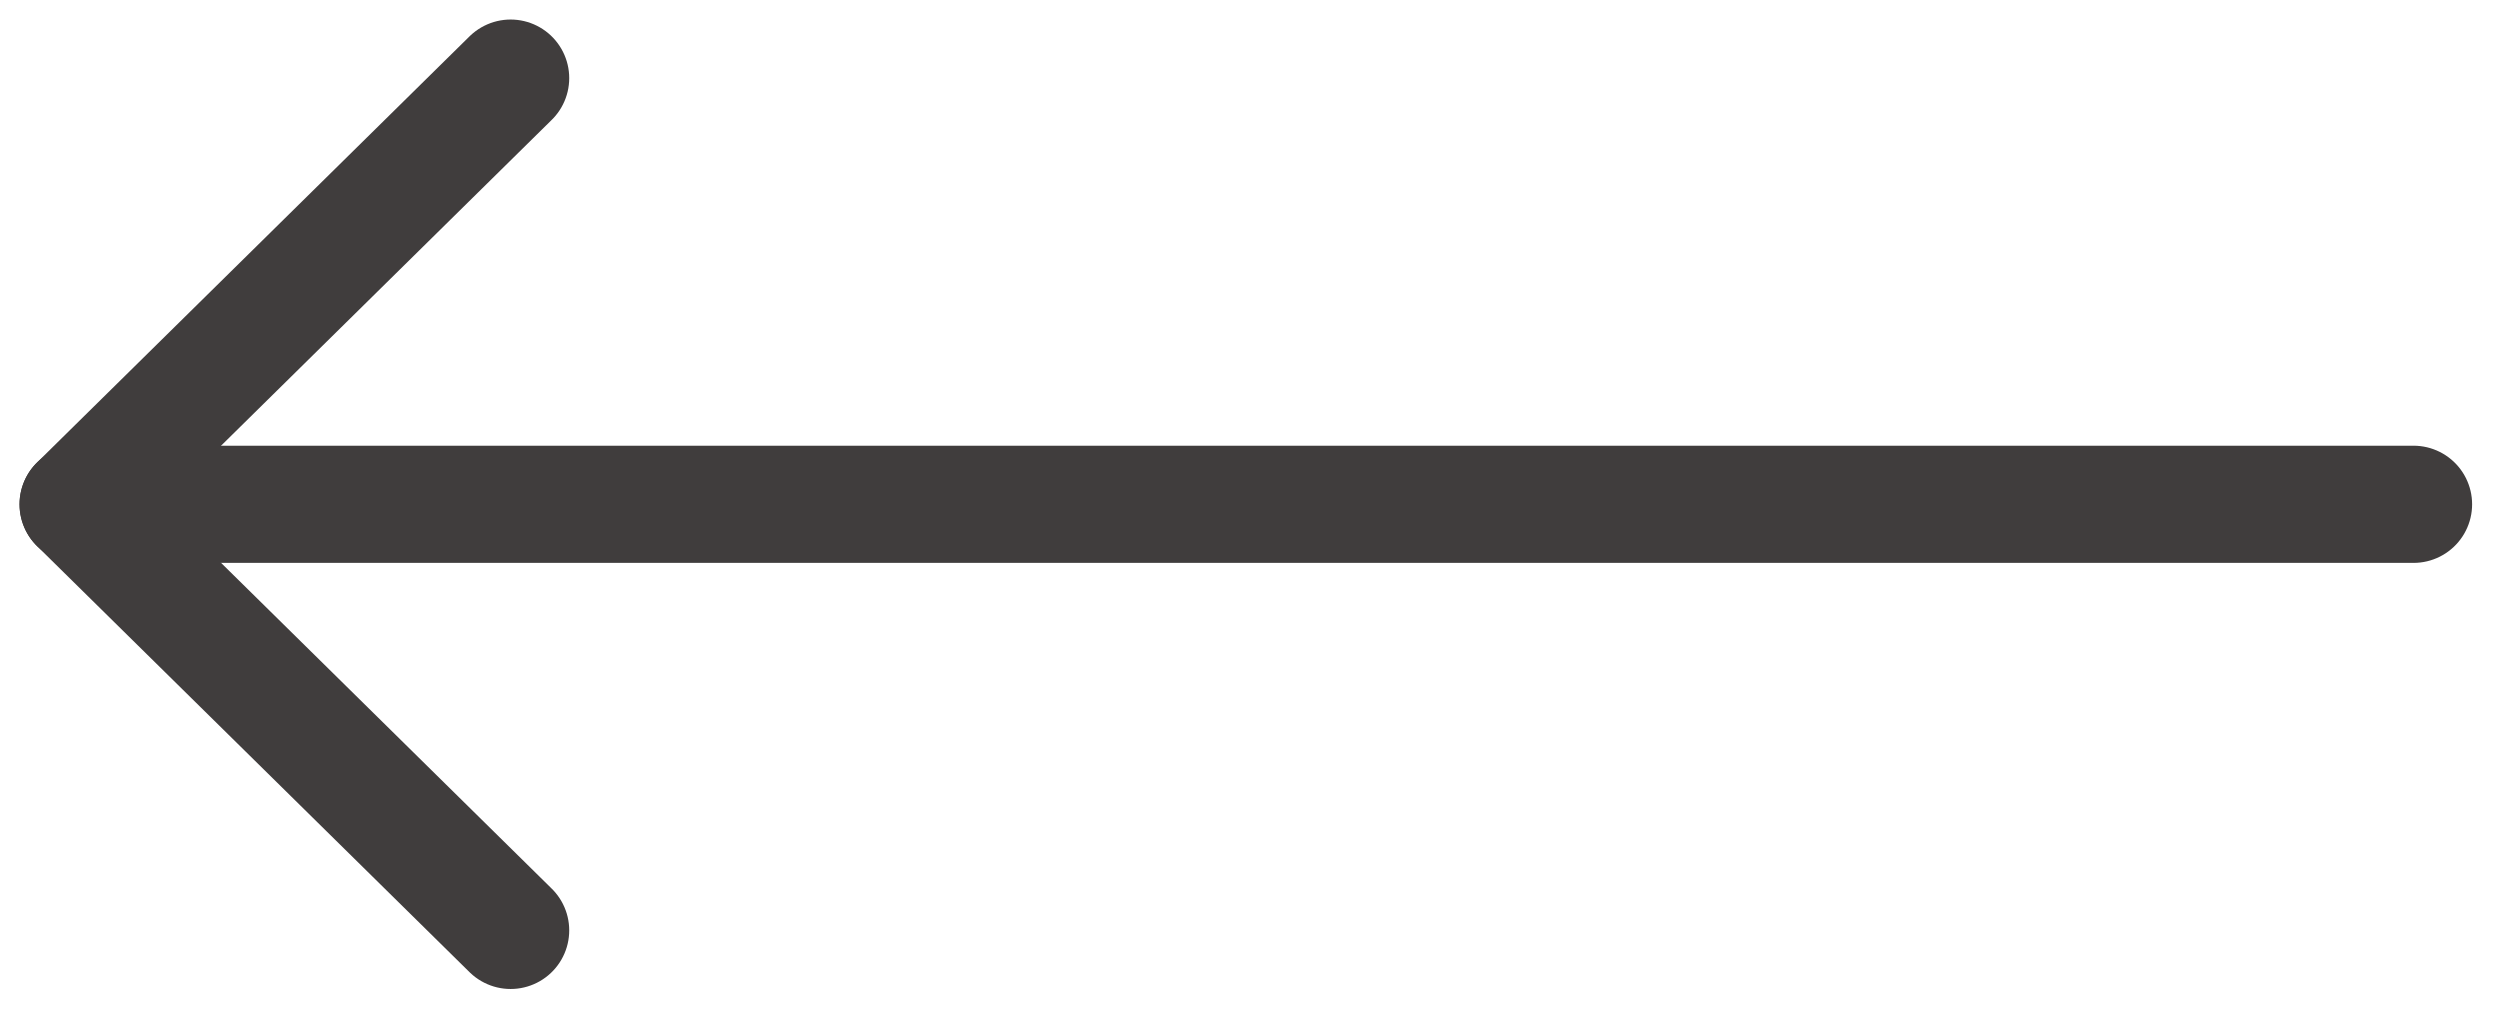
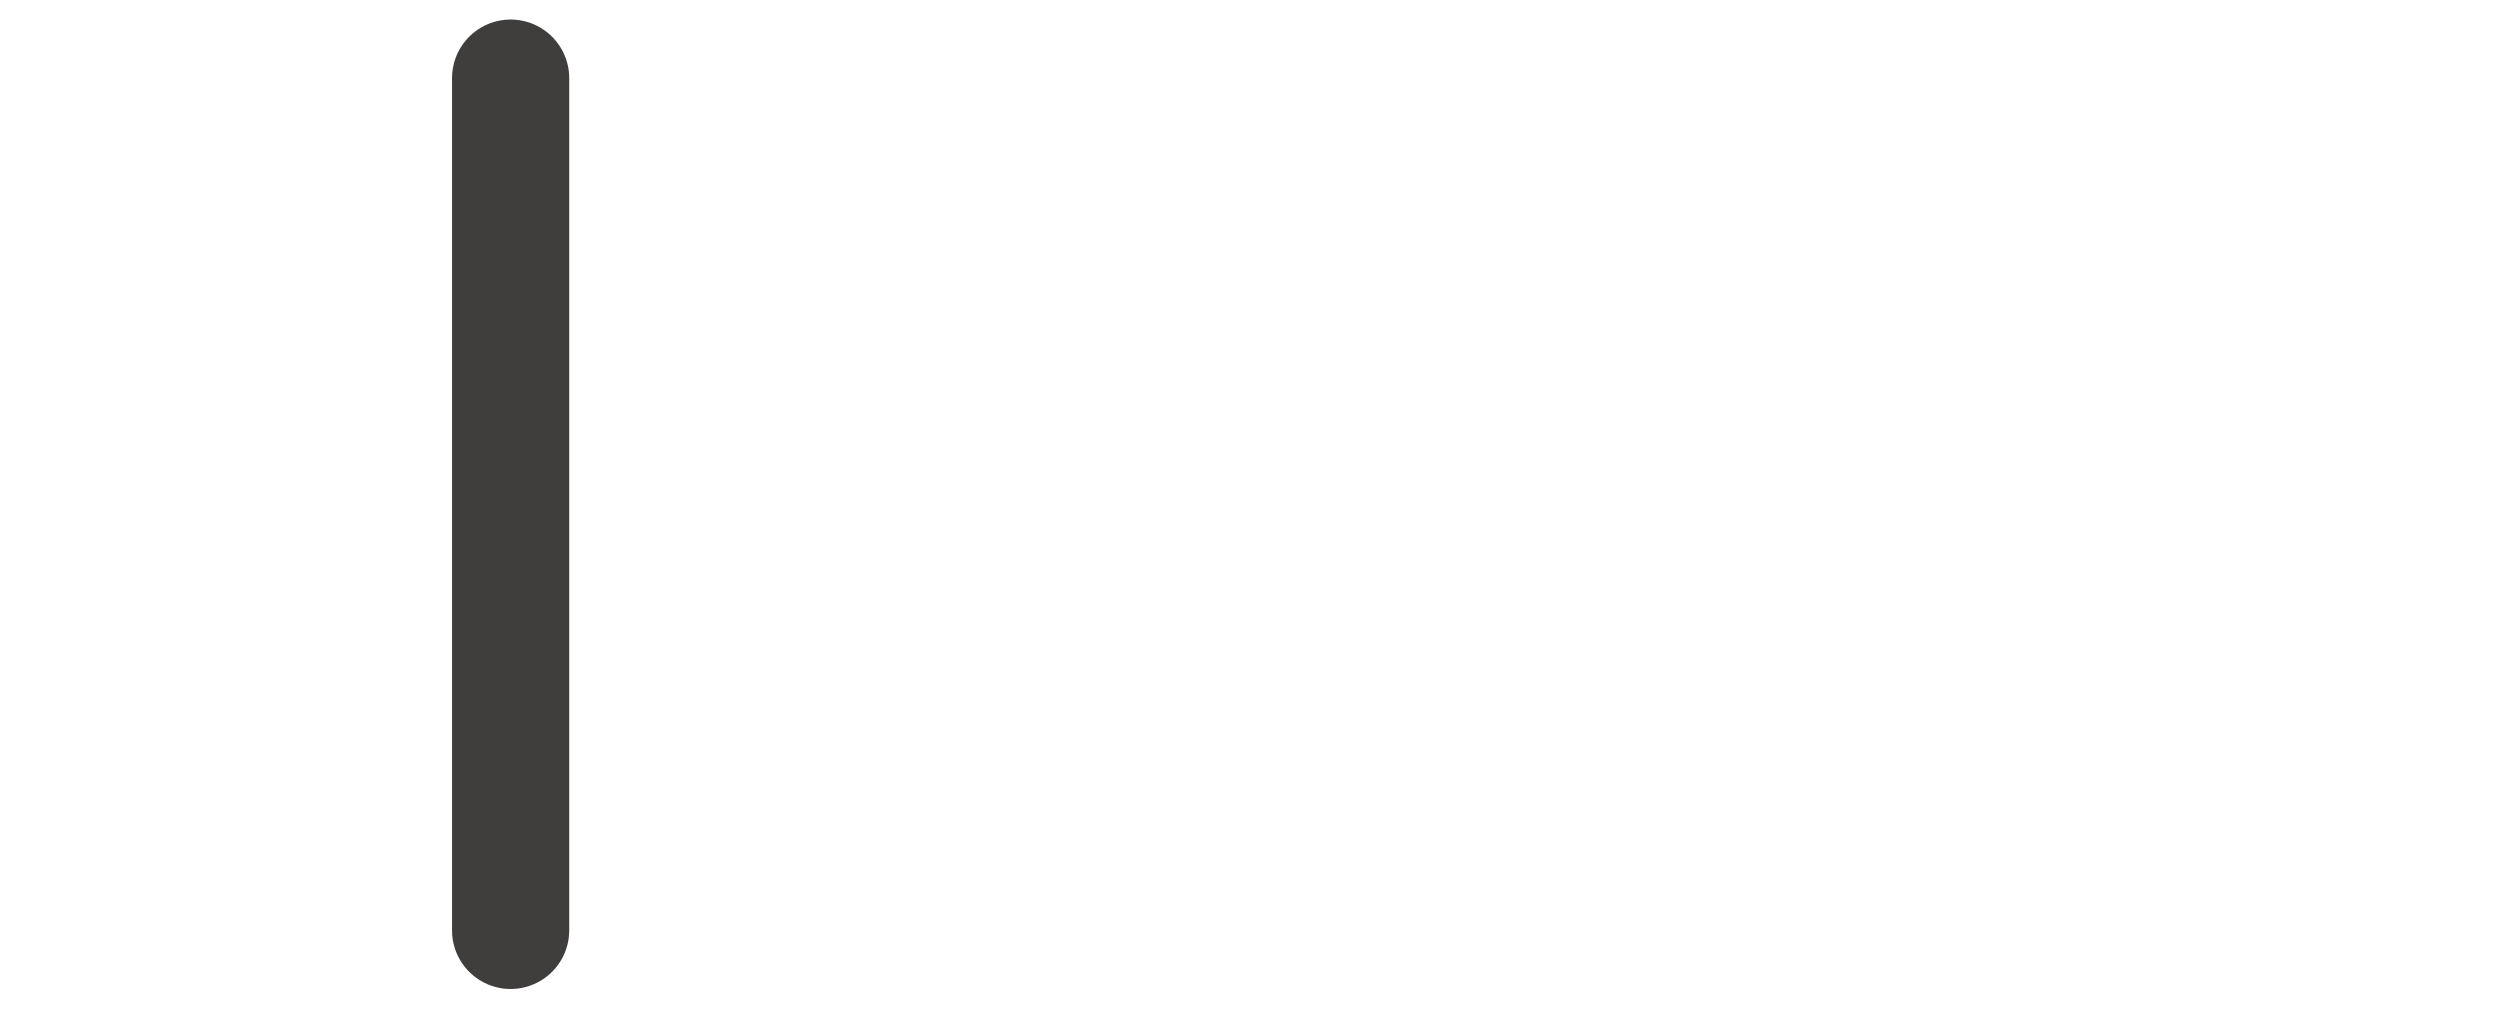
<svg xmlns="http://www.w3.org/2000/svg" width="32" height="13" viewBox="0 0 32 13" fill="none">
-   <path d="M6.536 11.909L1 6.455L6.536 1" stroke="#403D3D" stroke-width="1.5" stroke-miterlimit="10" stroke-linecap="round" stroke-linejoin="round" />
-   <path d="M30.893 6.455L1 6.455" stroke="#403D3D" stroke-width="1.5" stroke-miterlimit="10" stroke-linecap="round" stroke-linejoin="round" />
+   <path d="M6.536 11.909L6.536 1" stroke="#403D3D" stroke-width="1.5" stroke-miterlimit="10" stroke-linecap="round" stroke-linejoin="round" />
</svg>